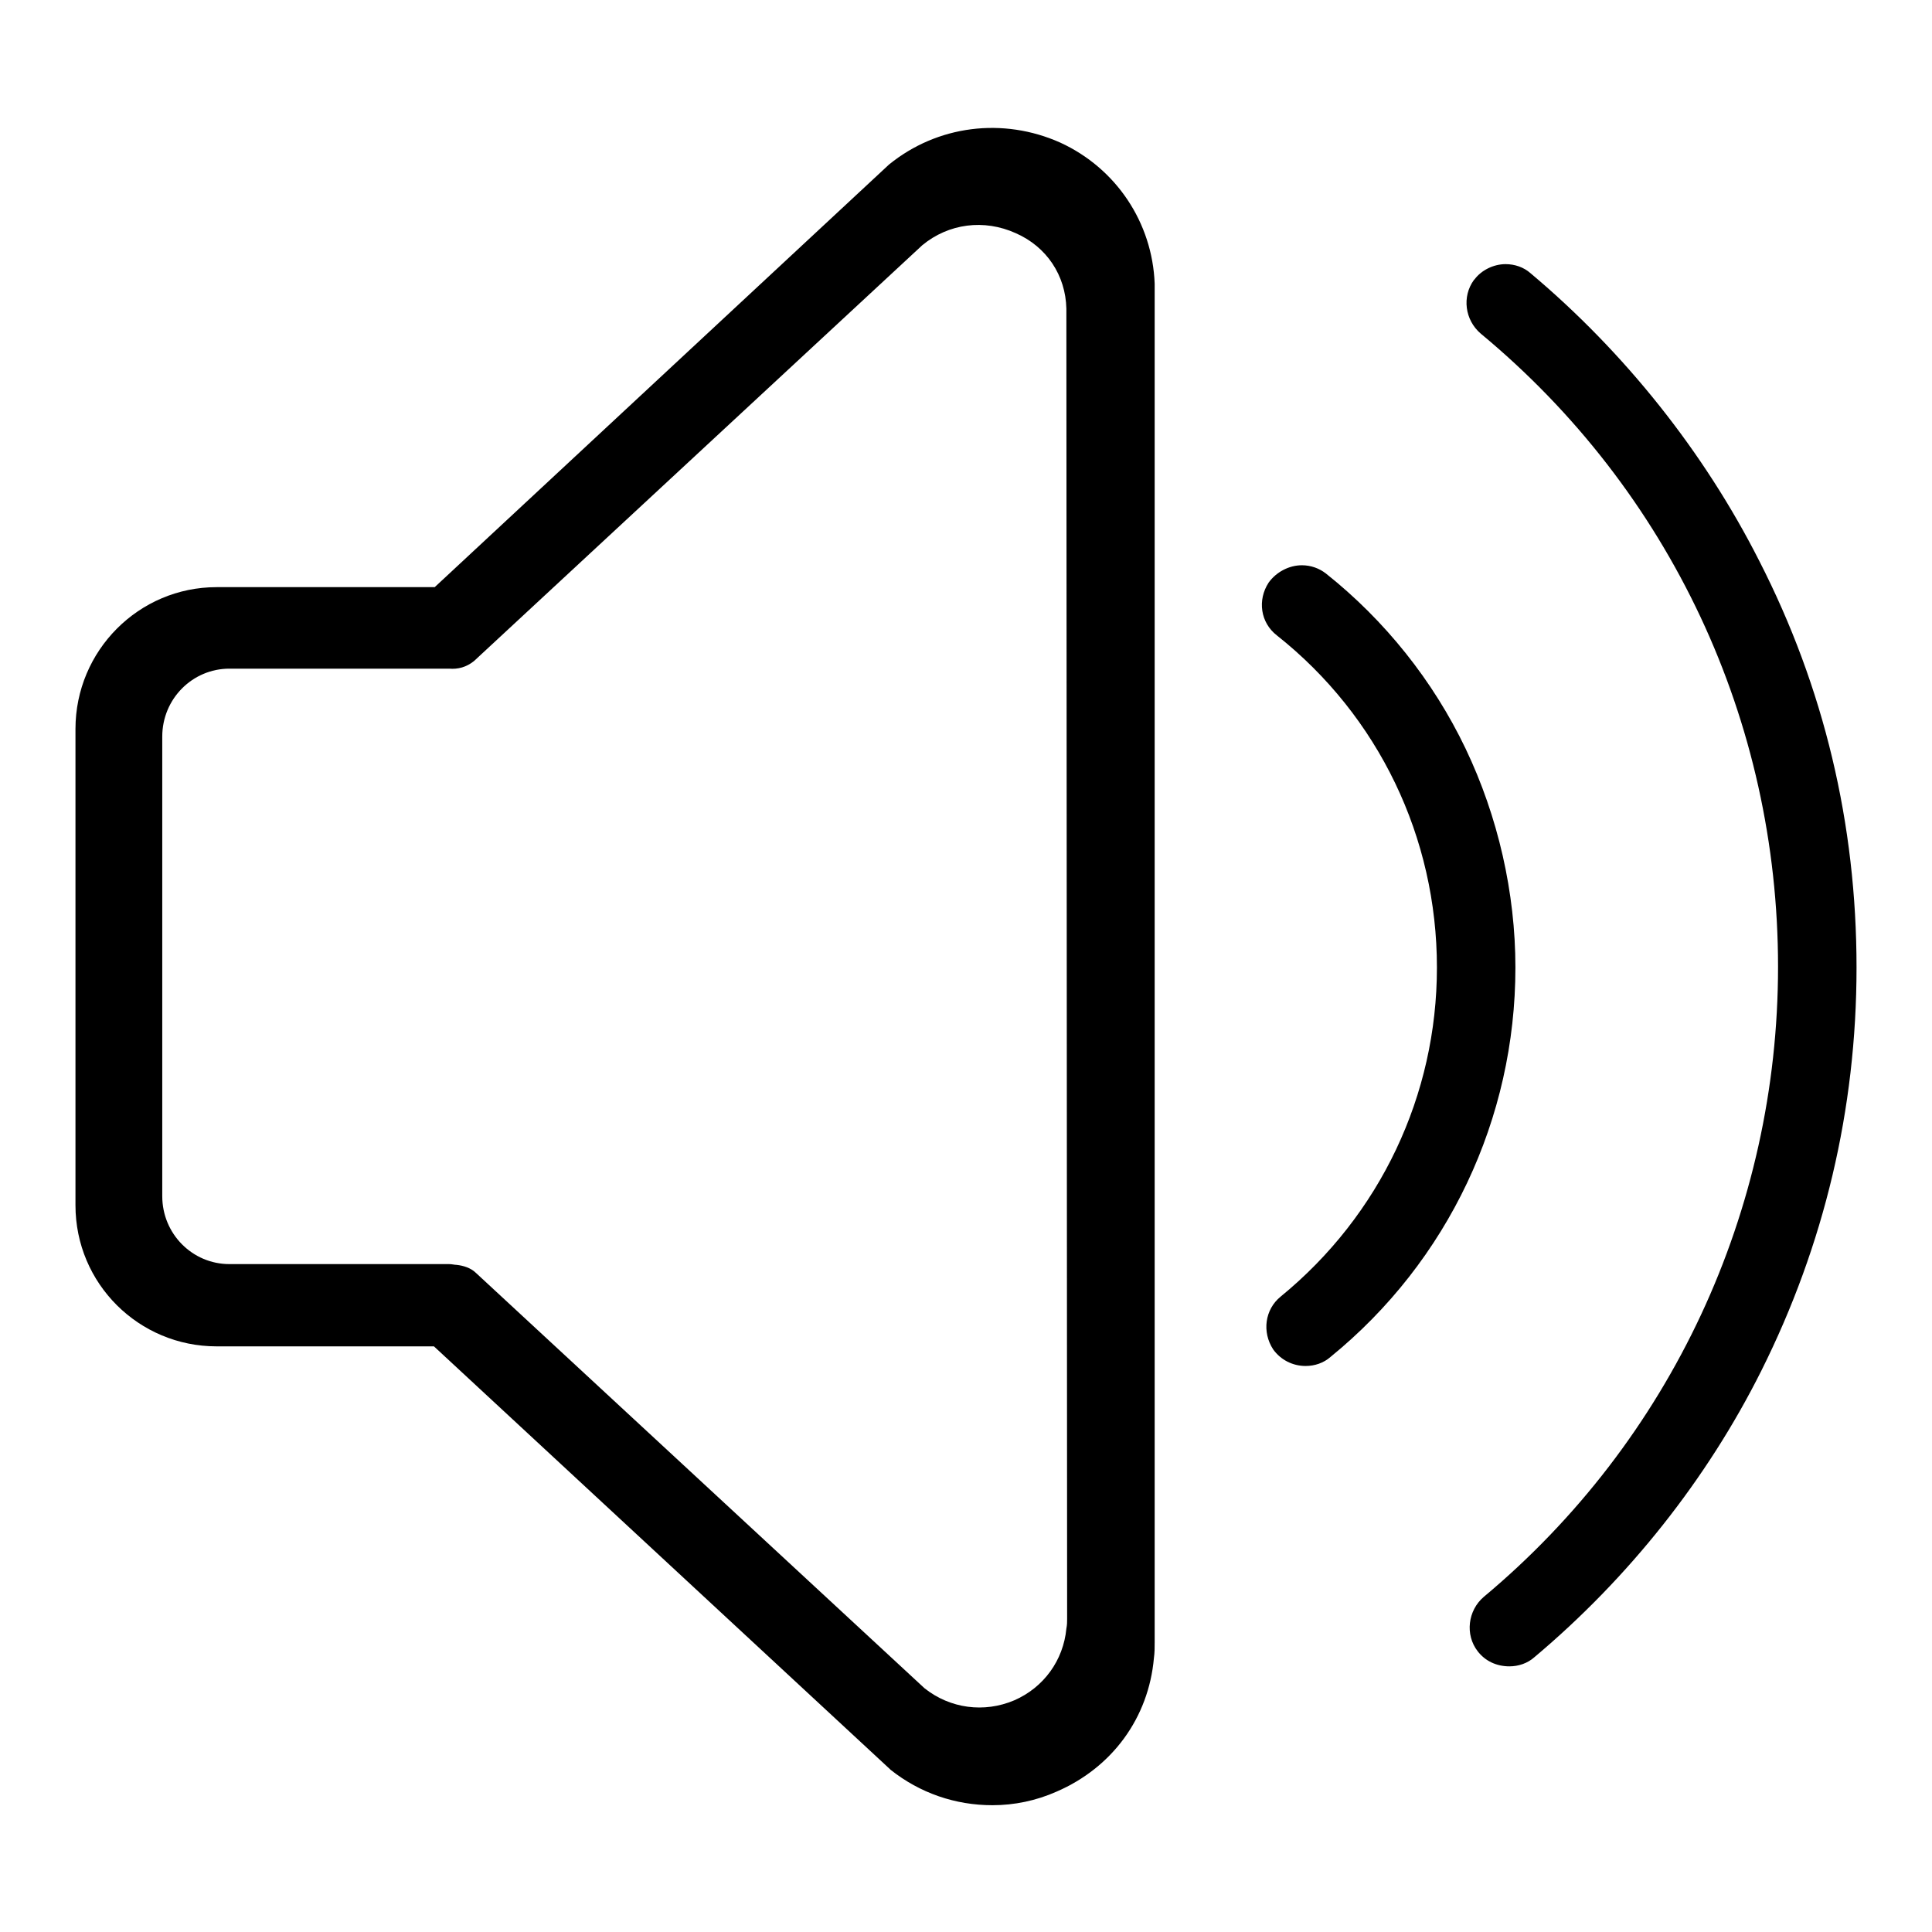
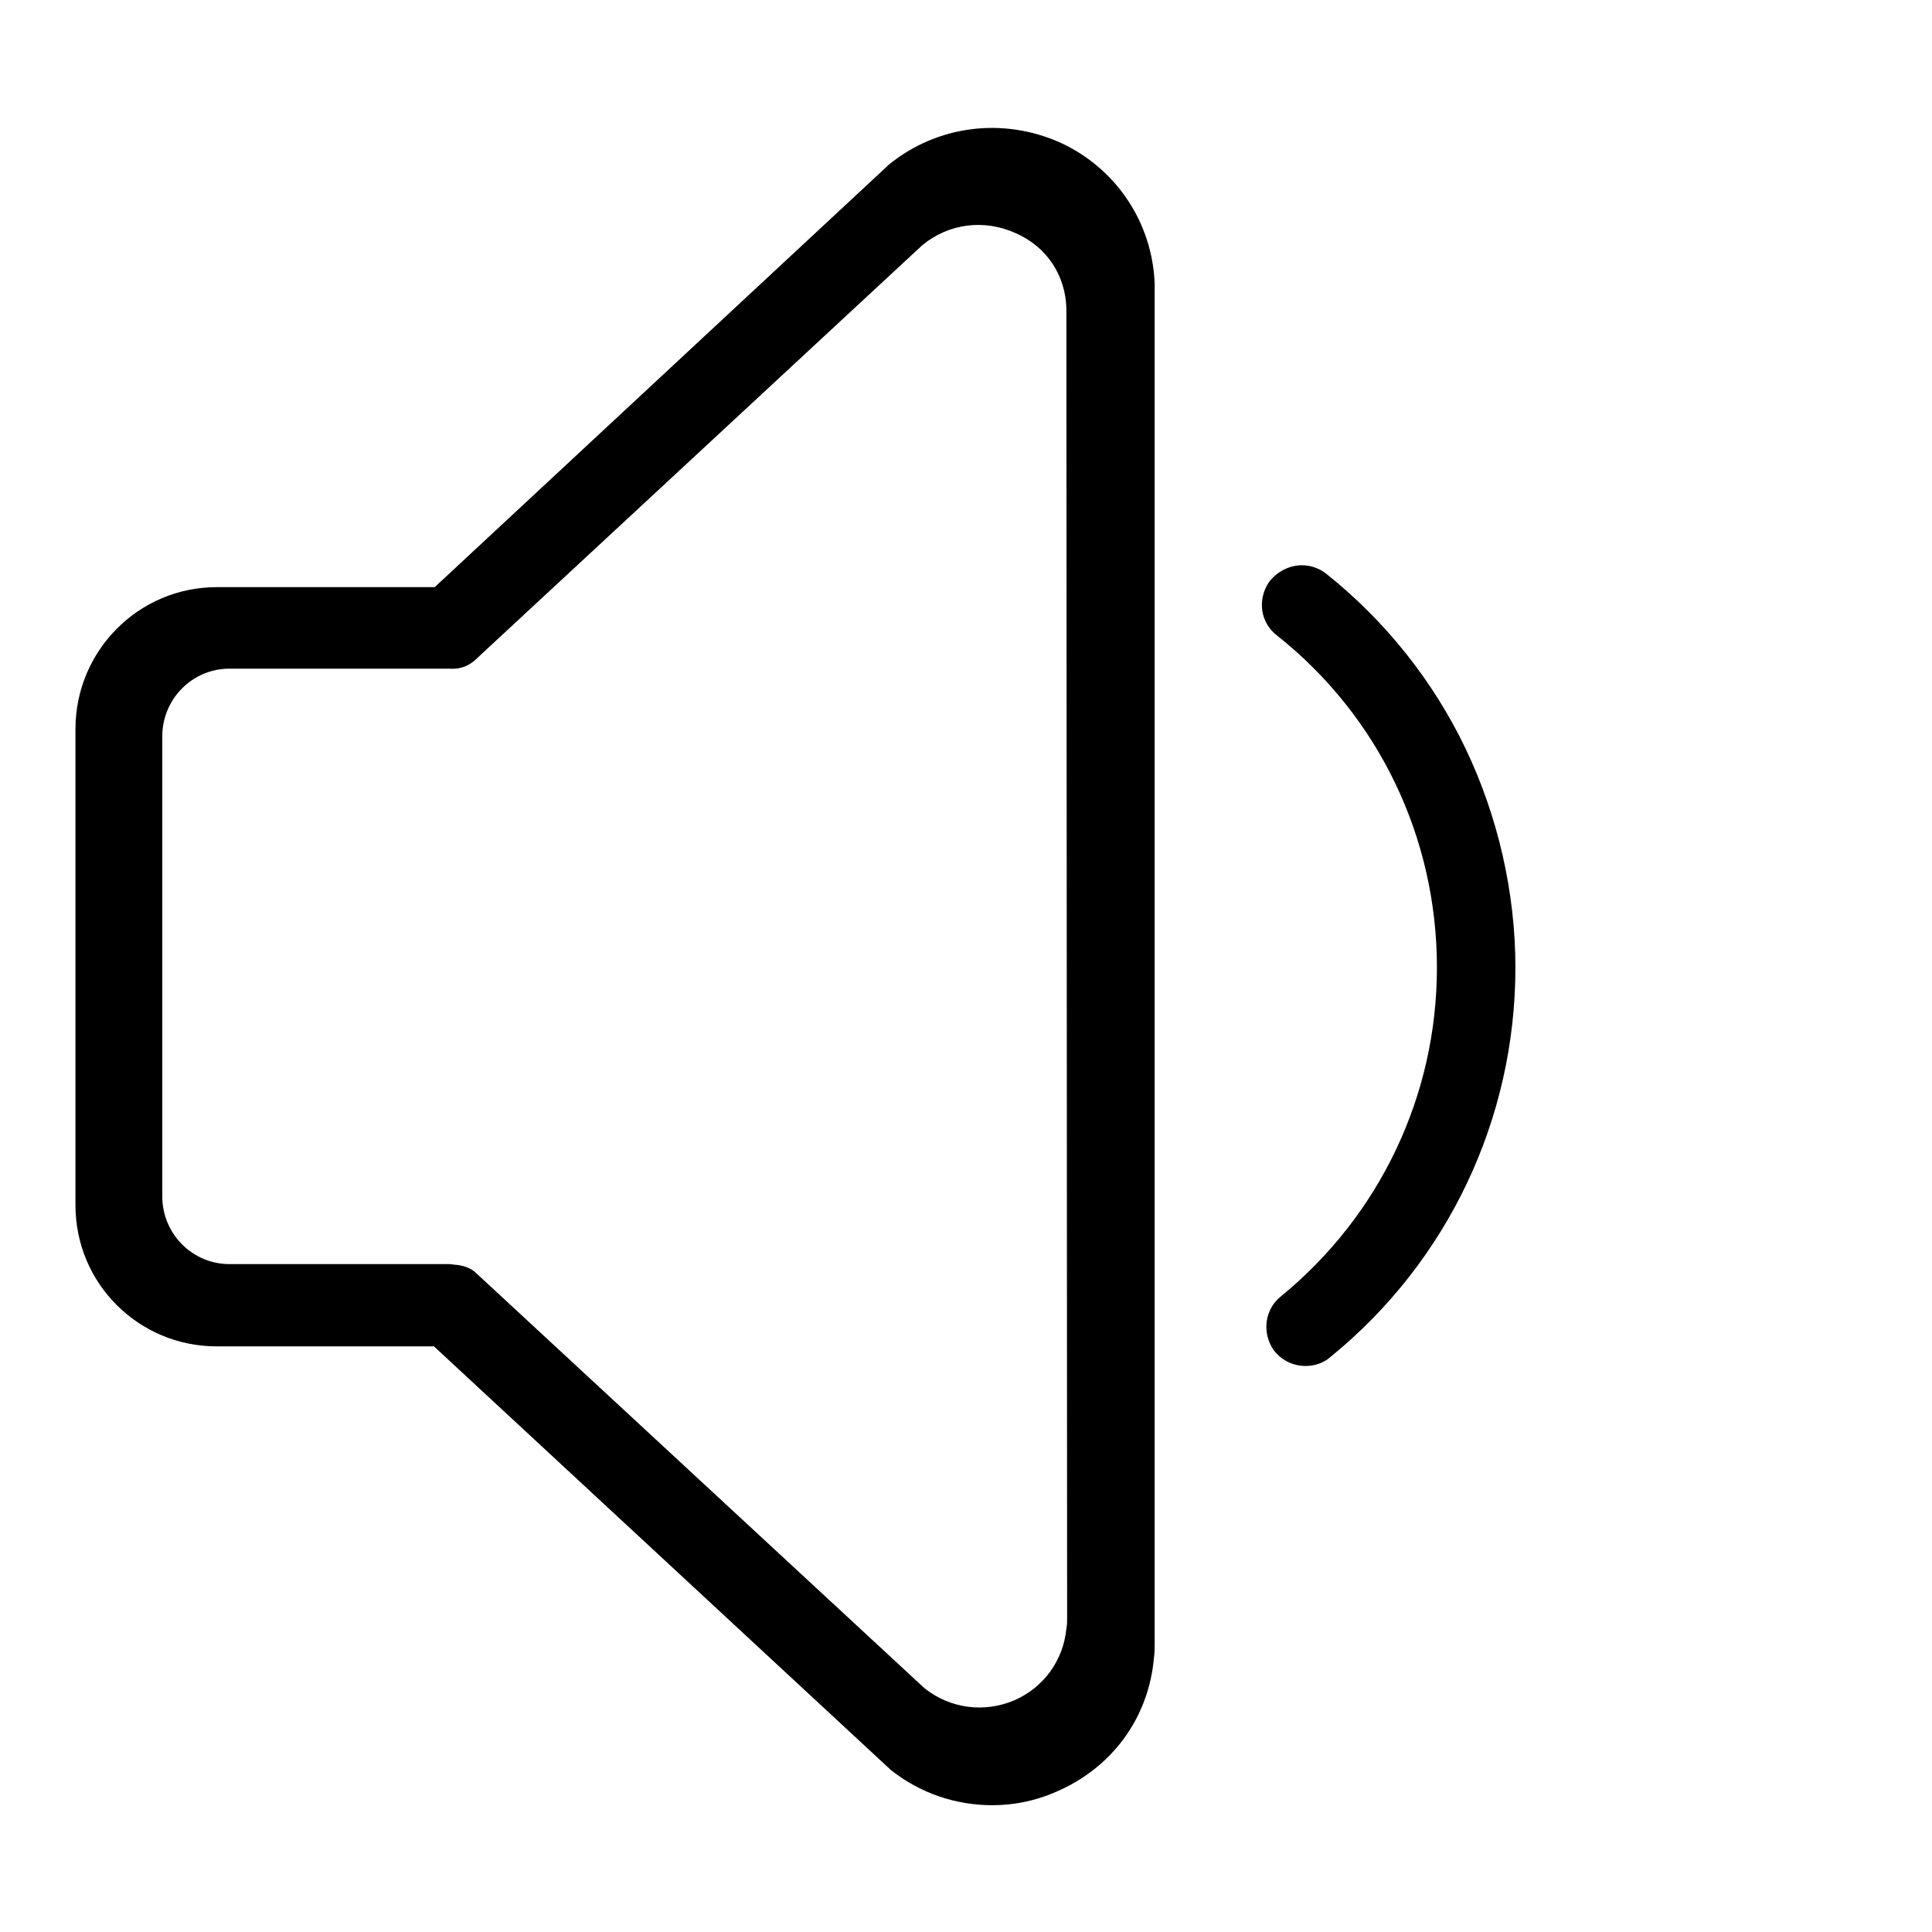
<svg xmlns="http://www.w3.org/2000/svg" version="1.1" x="0px" y="0px" viewBox="0 0 256 256" enable-background="new 0 0 256 256" xml:space="preserve">
  <g>
    <g>
      <path fill="#000000" d="M140.5,18.9c-7.6-3.4-16.3-2.3-22.7,2.9l-60.2,56H28.7C18.4,77.8,10,86.2,10,96.6v63.1c0,10.4,8.4,18.7,18.7,18.7h28.8l60.4,56l0.1,0.1c3.9,3.1,8.6,4.7,13.5,4.7c2.9,0,5.8-0.6,8.5-1.8c7.4-3.2,12.2-9.8,12.9-17.7c0.1-0.7,0.1-1.4,0.1-2.1V38.3v-0.7C152.7,29.5,147.9,22.3,140.5,18.9L140.5,18.9z M141.4,214.5c0,0.4,0,0.8-0.1,1.3c-0.4,4.2-3,7.8-6.9,9.5c-4,1.7-8.5,1.1-11.9-1.6l-59.4-55c-0.7-0.7-1.7-1-2.6-1.1c-0.3,0-0.6-0.1-1-0.1l-29.1,0c-4.9,0-8.9-4-8.9-9V97.6c0-5,4-9,8.9-9h28.9c0.1,0,0.1,0,0.2,0c1.2,0.1,2.3-0.2,3.3-1l59.4-55.1c3.5-2.9,8.2-3.5,12.4-1.6c4.1,1.8,6.6,5.6,6.7,10c0,0.1,0,0.3,0,0.4L141.4,214.5L141.4,214.5z" />
-       <path fill="#000000" d="M233.1,74.3c-7.3-14.4-17.8-27.6-30.3-38.1c-0.9-0.8-2.1-1.2-3.3-1.2c-1.6,0-3.2,0.8-4.1,2l-0.1,0.1l0,0c-1.6,2.2-1.2,5.3,0.9,7.1c25.1,20.8,39.4,51.3,39.4,83.9c0,32.3-14.2,62.8-39,83.5c-2.1,1.8-2.5,5-0.8,7.2c1,1.3,2.5,2,4.2,2c1.2,0,2.4-0.4,3.3-1.2c12.5-10.5,22.9-23.6,30.1-38C241.7,165,246,147,246,128.2C246,109.2,241.7,91.1,233.1,74.3z" />
      <path fill="#000000" d="M194.2,99.2c-4.3-9-10.7-17-18.5-23.2c-0.9-0.7-2-1.1-3.2-1.1c-1.7,0-3.4,0.9-4.4,2.3c-1.5,2.3-1.1,5.3,1.1,7c13.5,10.7,21.2,26.8,21.2,44c0,16.9-7.5,32.8-20.7,43.6c-2.1,1.7-2.5,4.7-1,7c1,1.4,2.6,2.2,4.3,2.2l0,0c1.2,0,2.4-0.4,3.3-1.2c15.6-12.7,24.5-31.6,24.5-51.6C200.8,118.3,198.5,108.2,194.2,99.2z" />
    </g>
  </g>
</svg>